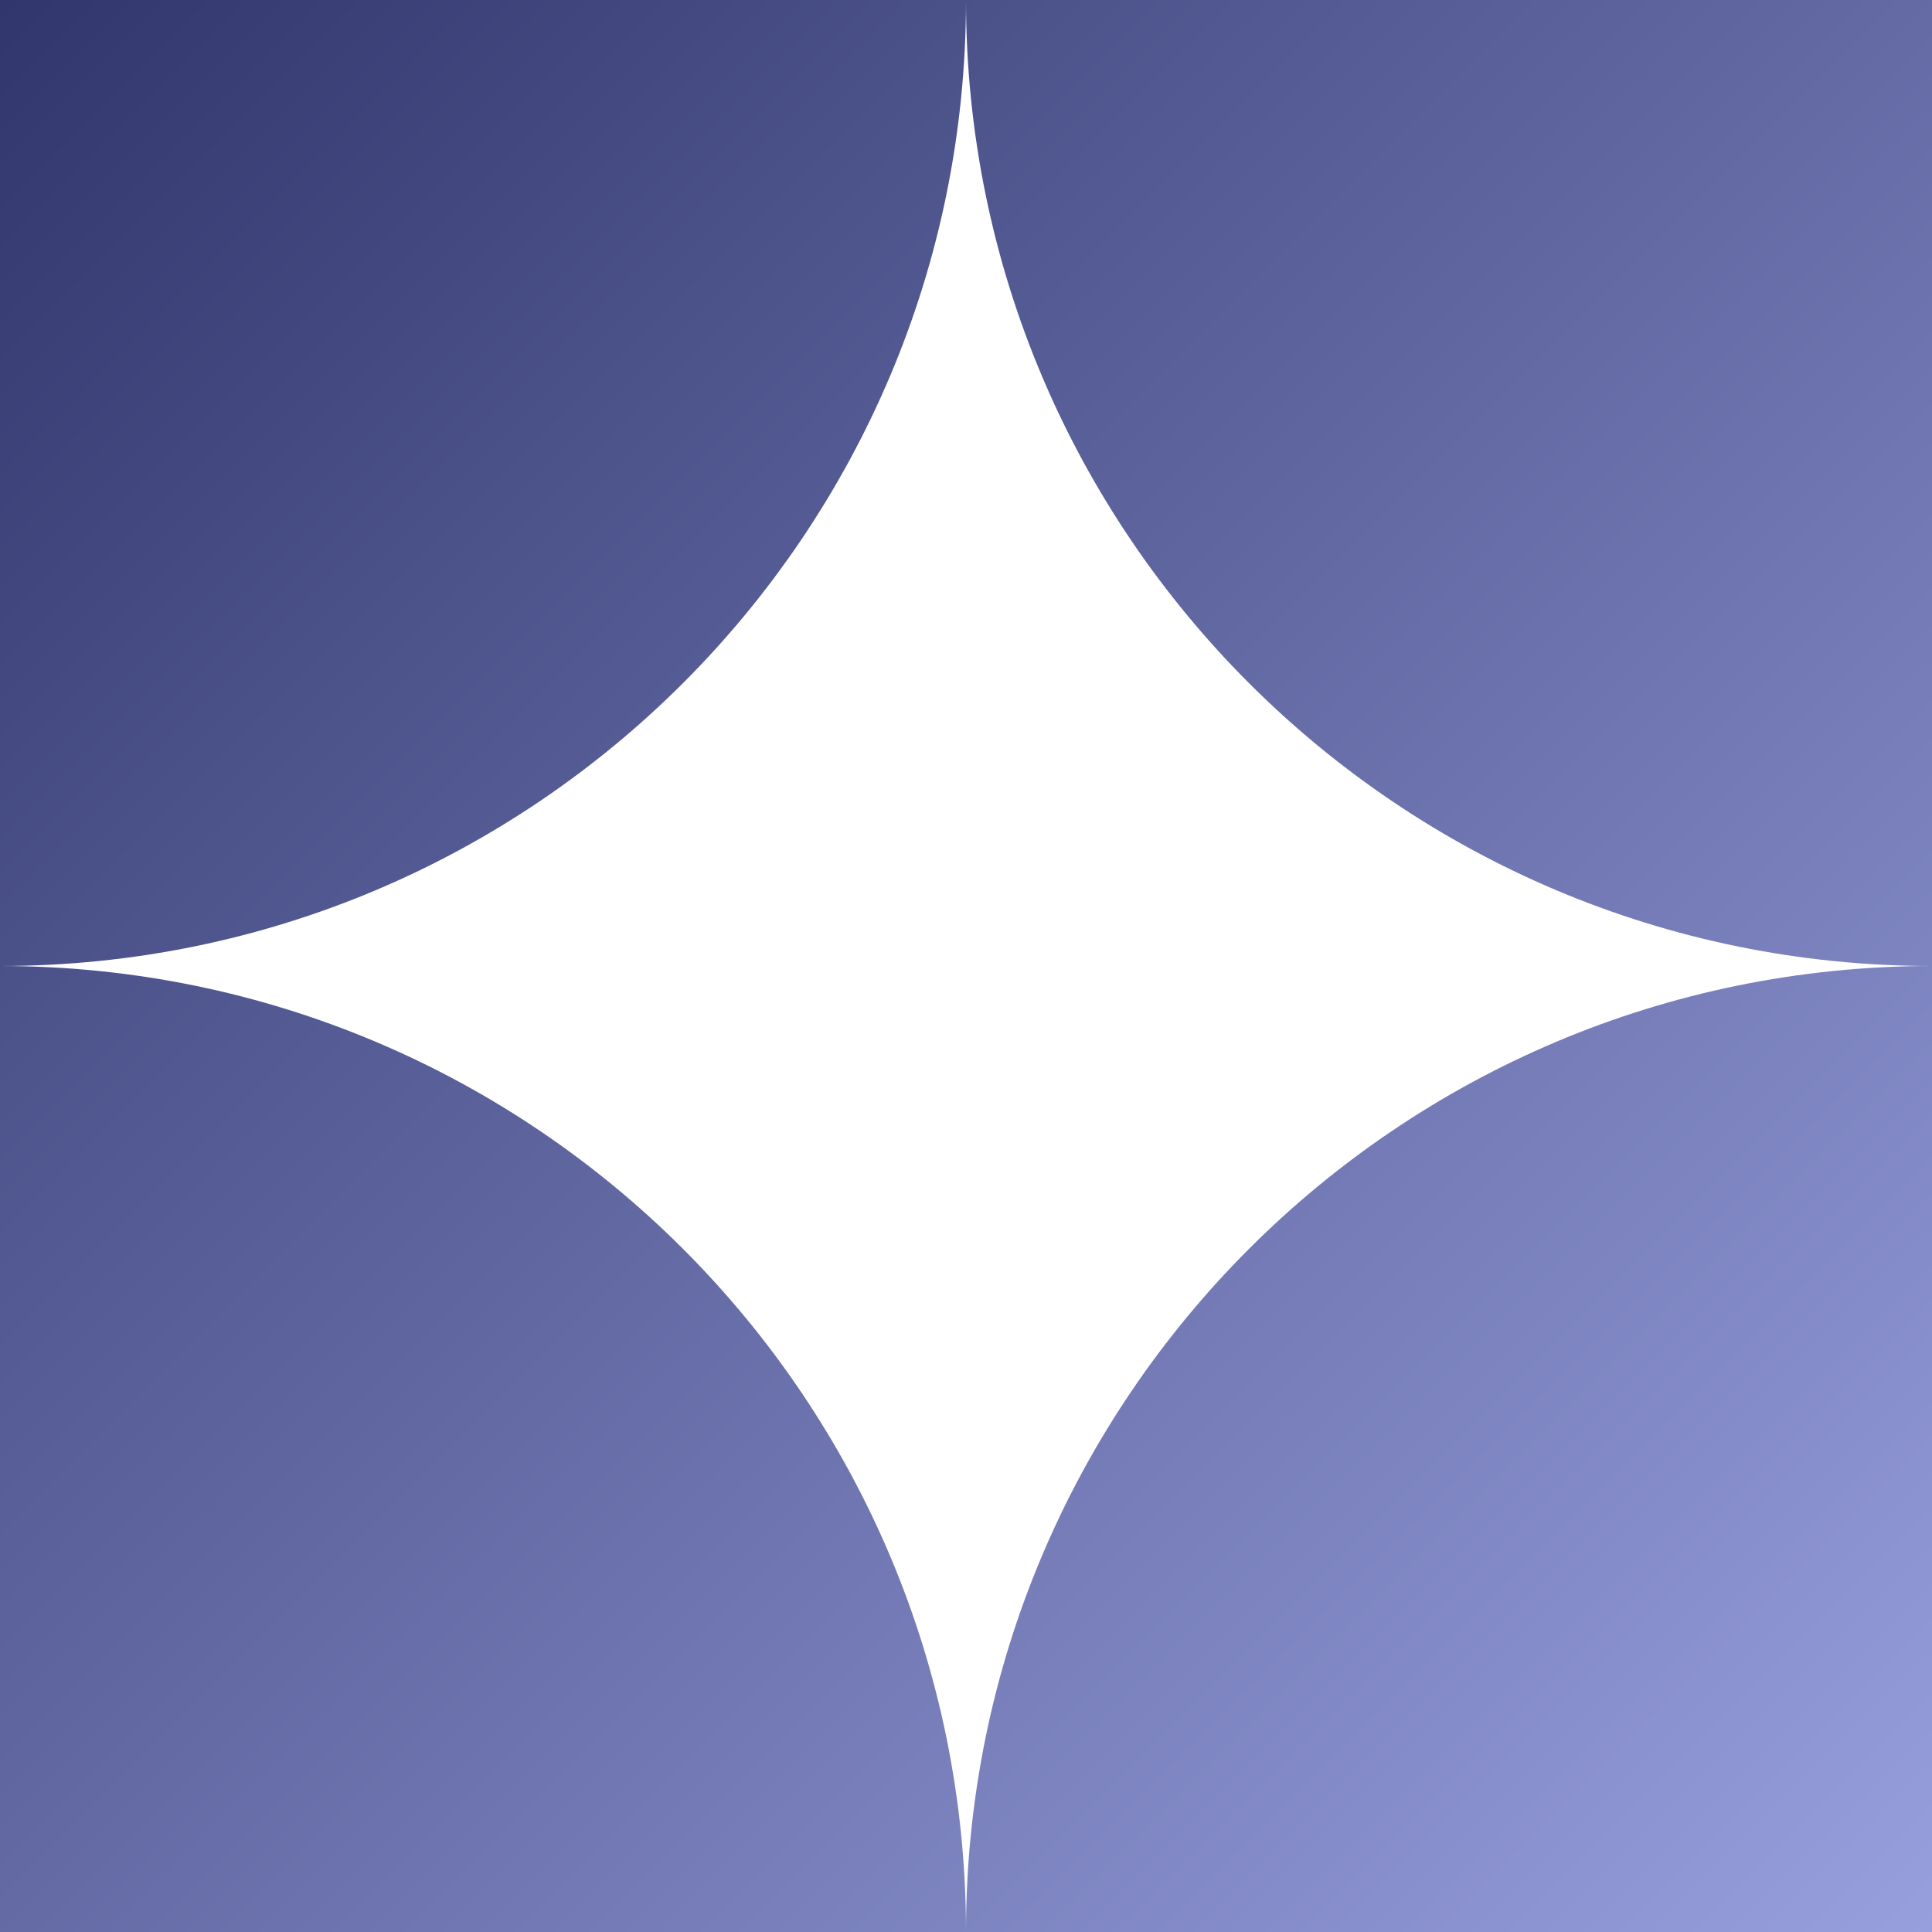
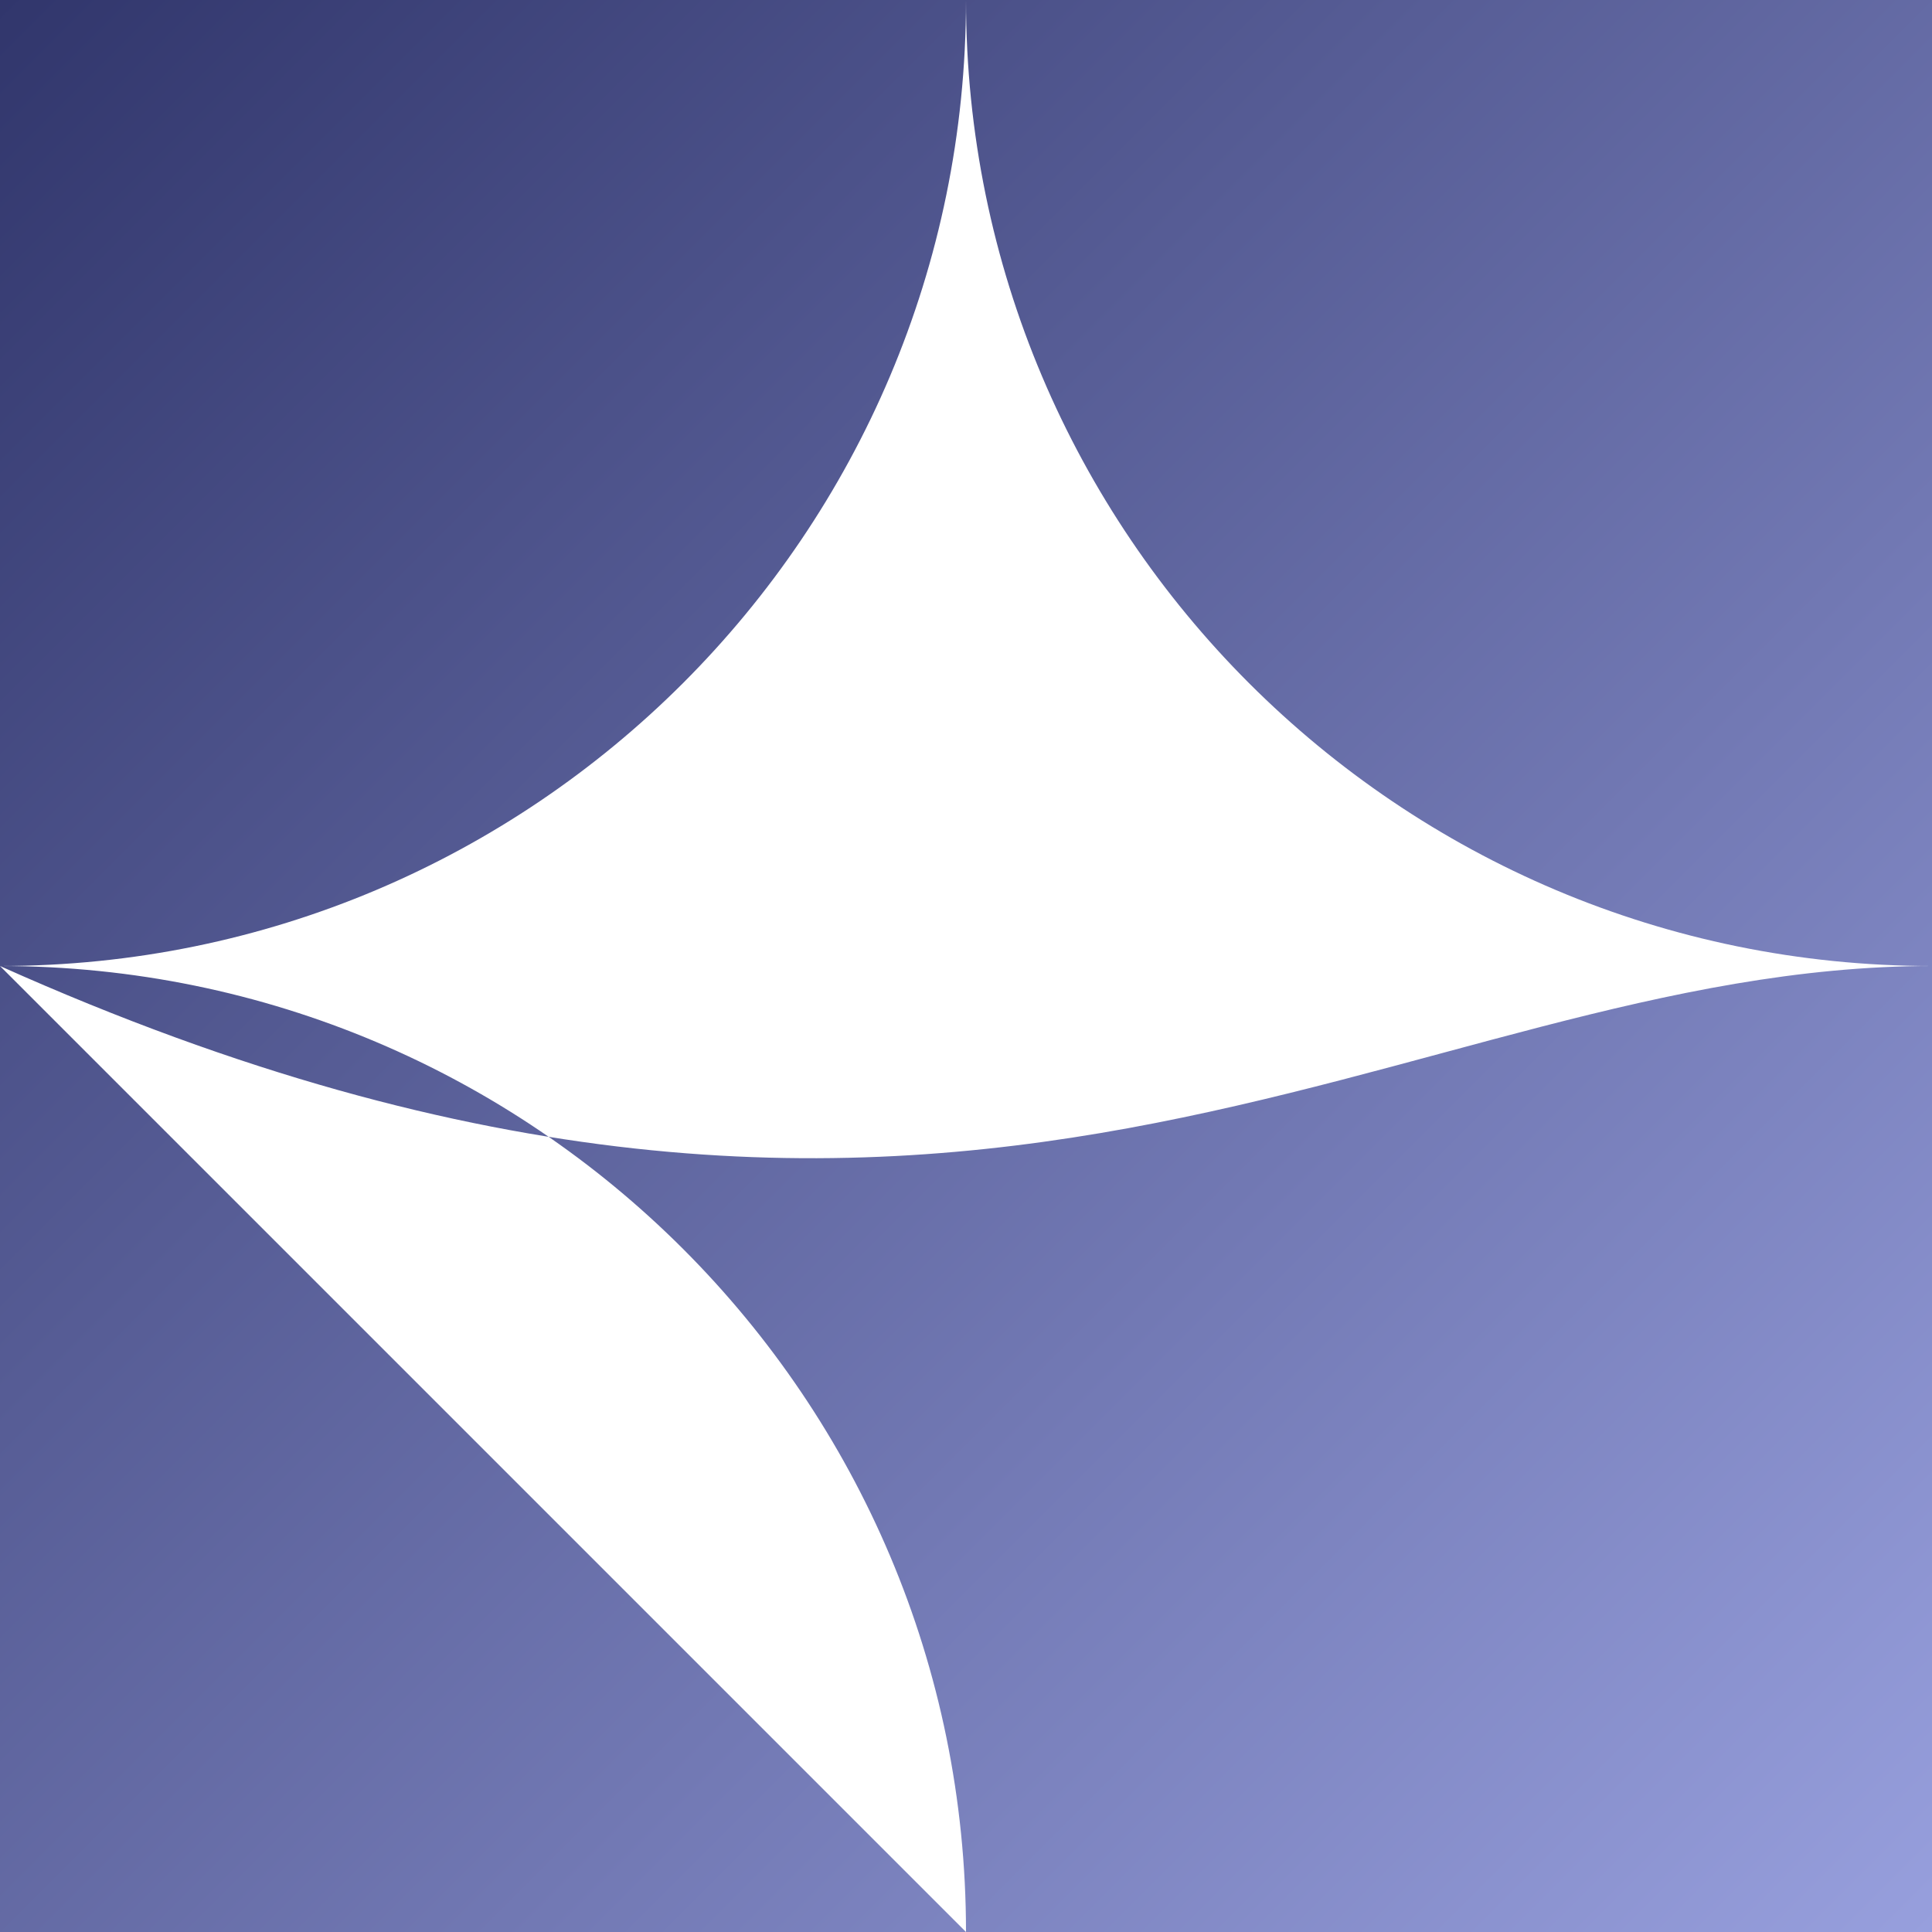
<svg xmlns="http://www.w3.org/2000/svg" width="60" height="60" viewBox="0 0 60 60" fill="none">
-   <path fill-rule="evenodd" clip-rule="evenodd" d="M0 30L2.28882e-06 0H30H60V30C43.434 30 30.004 16.573 30 0.007C29.996 16.573 16.566 30 0 30ZM30 60C30 43.431 43.432 30 60 30V60H30ZM30 60C30 43.431 16.569 30 0 30V60H30Z" fill="url(#paint0_linear_624_3216)" />
+   <path fill-rule="evenodd" clip-rule="evenodd" d="M0 30L2.28882e-06 0H30H60V30C43.434 30 30.004 16.573 30 0.007C29.996 16.573 16.566 30 0 30ZC30 43.431 43.432 30 60 30V60H30ZM30 60C30 43.431 16.569 30 0 30V60H30Z" fill="url(#paint0_linear_624_3216)" />
  <defs>
    <linearGradient id="paint0_linear_624_3216" x1="0" y1="0" x2="60" y2="60" gradientUnits="userSpaceOnUse">
      <stop stop-color="#31366C" />
      <stop offset="1" stop-color="#979FDD" />
    </linearGradient>
  </defs>
</svg>